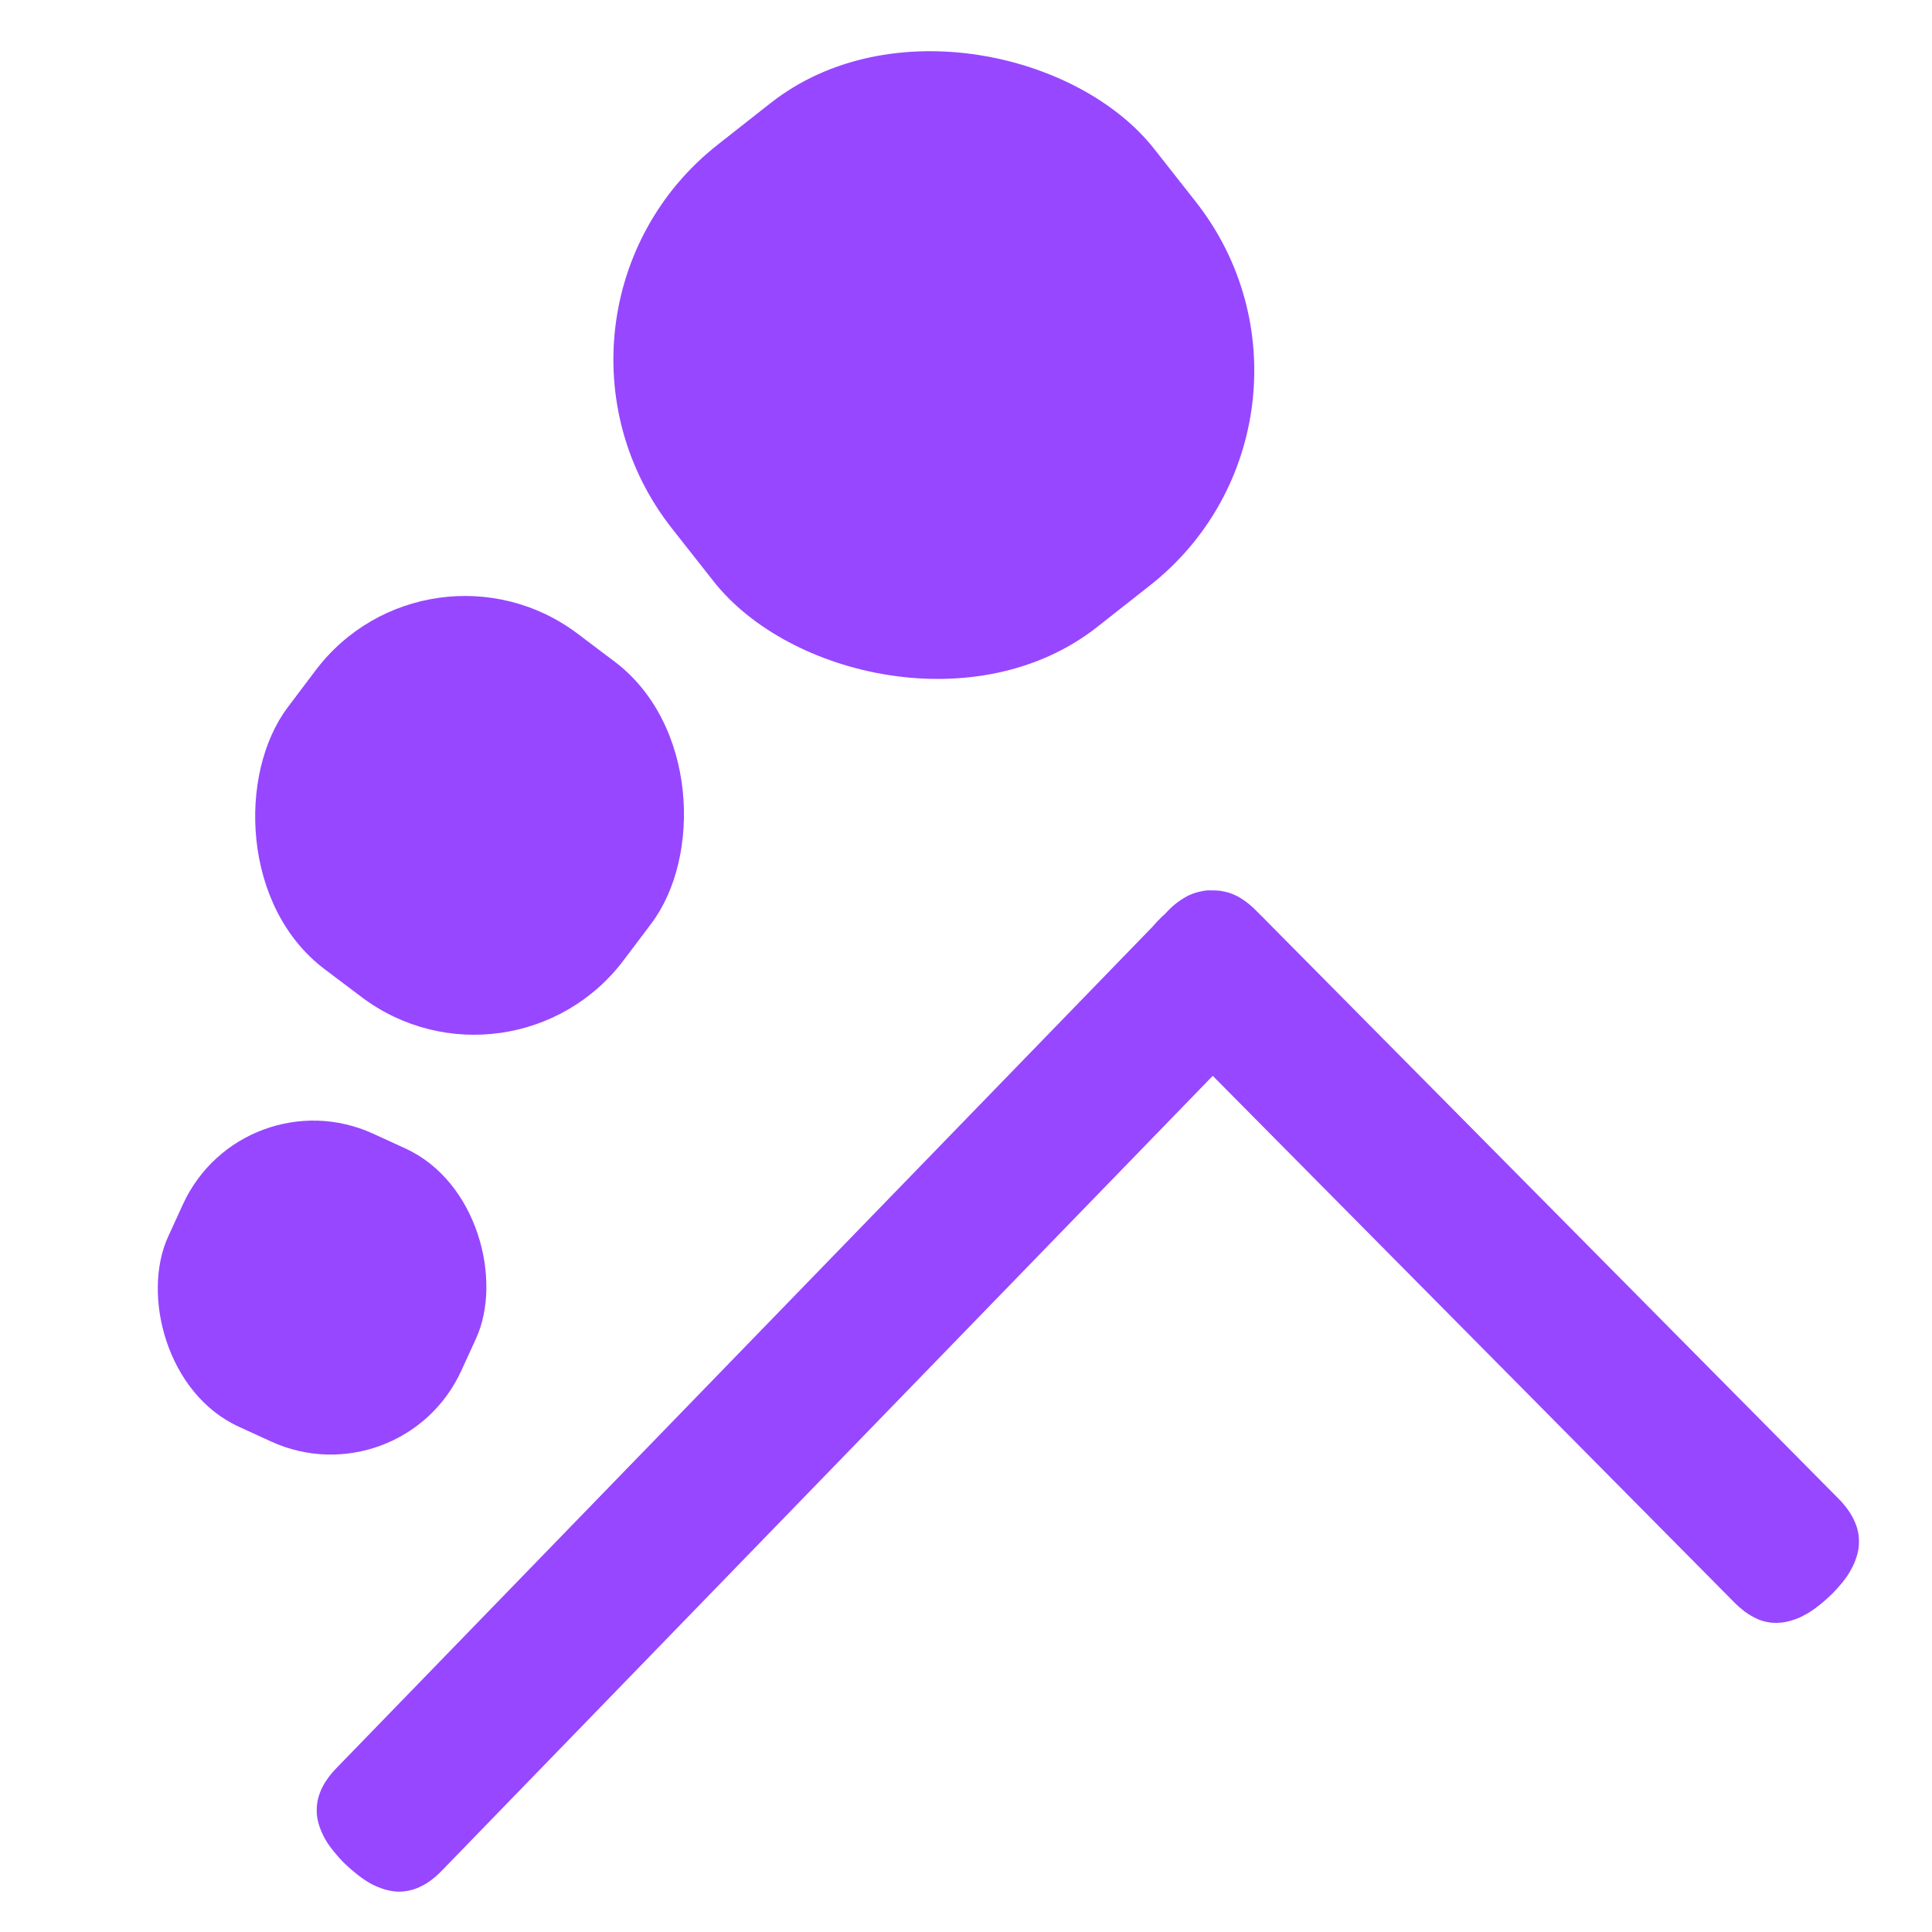
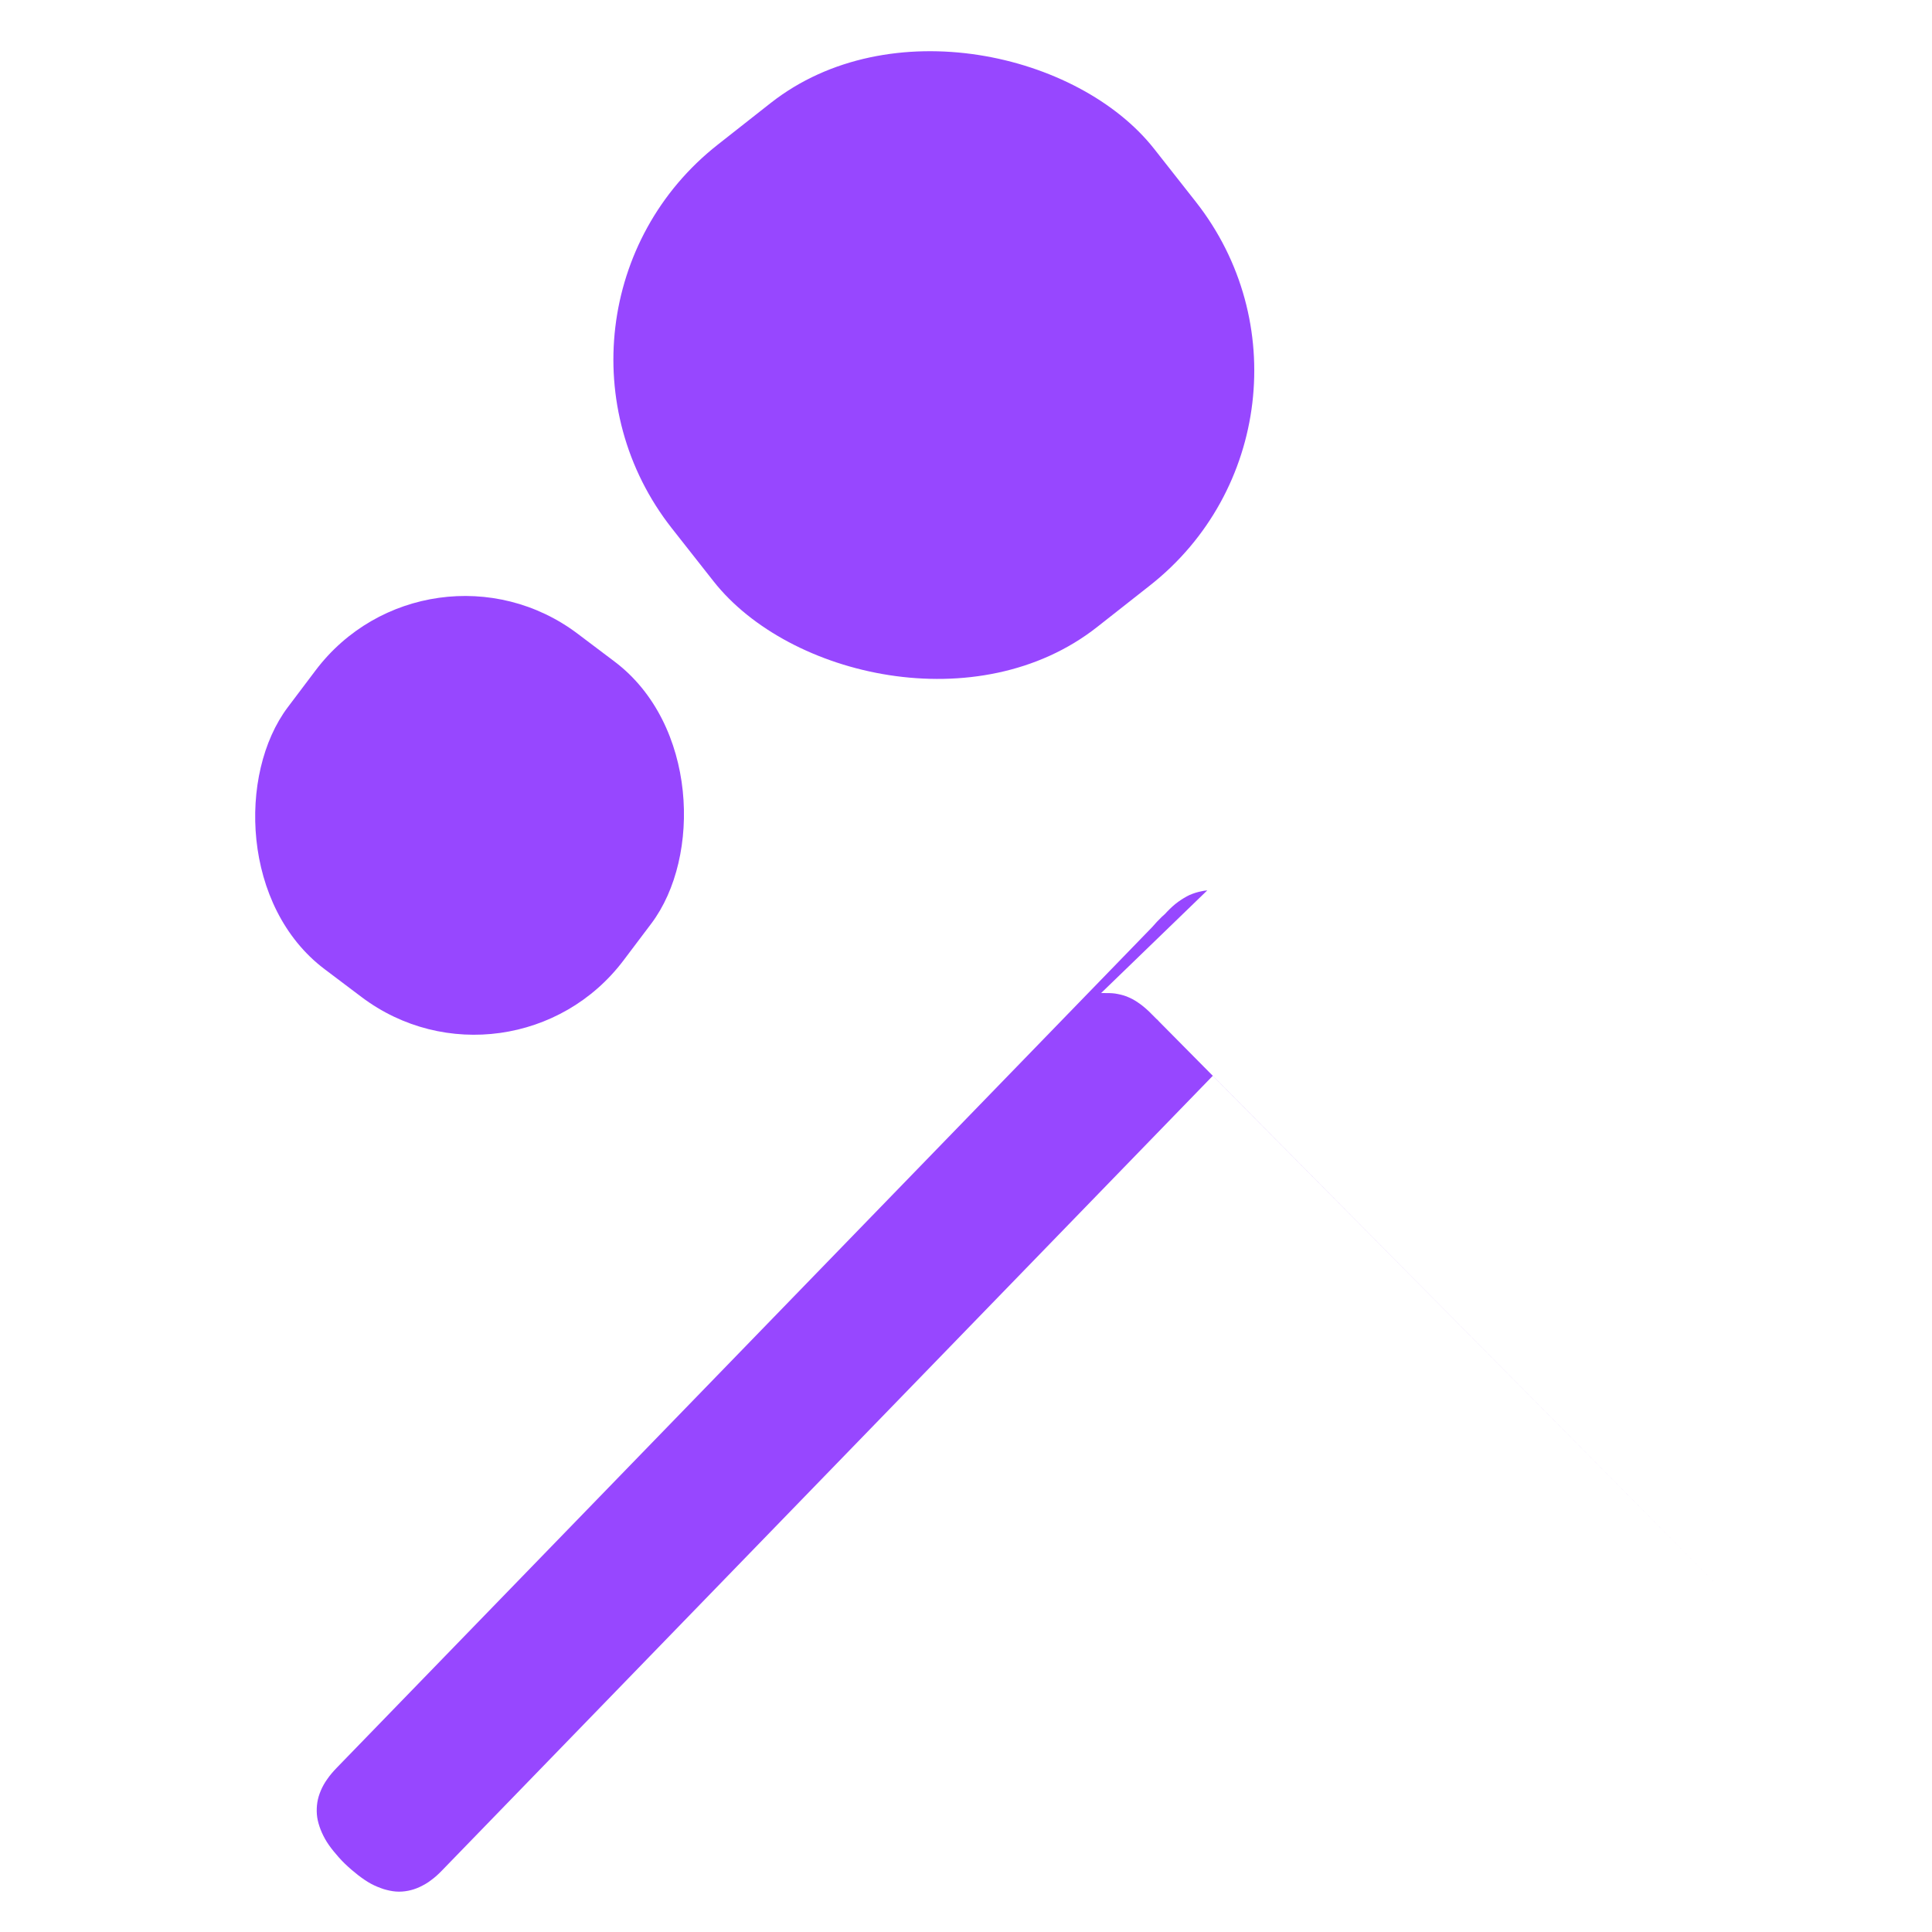
<svg xmlns="http://www.w3.org/2000/svg" version="1.1" viewBox="0 0 12.7 12.7" fill="#9747ff">
-   <path d="m7.936 5.853c-.013.001-.026.003-.039.006-.026.005-.051.013-.077.024-.025.012-.05.027-.075.045-.025.018-.049.04-.073.065l-.013.014c-.008.007-.015.014-.023.021-.022.021-.042.043-.061.065l-5.36 5.526c-.024.025-.046.05-.063.075-.018.025-.032.05-.043.076-.011.026-.019.052-.023.078-.004.026-.005.052-.003.079.002.026.008.052.017.079.009.027.021.054.036.081.015.027.034.054.056.081.022.027.047.056.076.084.029.028.059.053.087.075.029.022.056.041.084.056.028.015.056.026.083.035.027.008.054.014.081.016.027.002.053-0.0.079-.005.026-.005.051-.013.077-.025.025-.012.051-.026.075-.045.025-.018.049-.04.073-.065l5.065-5.222 3.423 3.456c.024.025.049.046.073.065.025.018.05.033.075.045.025.012.051.021.077.025.026.005.052.006.079.004.027-.002.053-.007.081-.016.027-.008.055-.019.083-.035.028-.015.056-.033.084-.055.029-.022.058-.047.087-.075.029-.028.054-.056.076-.083.022-.027.041-.054.056-.082.015-.027.028-.054.036-.081.009-.027.015-.053.017-.079.002-.026.001-.053-.003-.079-.004-.026-.012-.052-.023-.077-.011-.026-.025-.051-.043-.077-.018-.025-.038-.05-.063-.075l-3.773-3.81c-.005-.005-.009-.01-.014-.015-.002-.002-.005-.004-.007-.006l-.029-.029c-.024-.025-.049-.047-.073-.065-.025-.018-.049-.034-.075-.045-.025-.012-.051-.019-.077-.024-.023-.005-.046-.006-.07-.006-.003-0-.005 0-.008 0-.01-0-.021-.001-.031 0z" />
-   <rect x="4.39" y="5.754" width="2.119" height="2.119" transform="rotate(24.609)" ry="0.943" />
+   <path d="m7.936 5.853c-.013.001-.026.003-.039.006-.026.005-.051.013-.077.024-.025.012-.05.027-.075.045-.025.018-.049.04-.073.065l-.013.014c-.008.007-.015.014-.023.021-.022.021-.042.043-.061.065l-5.36 5.526c-.024.025-.046.05-.063.075-.018.025-.032.05-.043.076-.011.026-.019.052-.023.078-.004.026-.005.052-.003.079.002.026.008.052.017.079.009.027.021.054.036.081.015.027.034.054.056.081.022.027.047.056.076.084.029.028.059.053.087.075.029.022.056.041.084.056.028.015.056.026.083.035.027.008.054.014.081.016.027.002.053-0.0.079-.005.026-.005.051-.013.077-.025.025-.012.051-.026.075-.045.025-.018.049-.04.073-.065l5.065-5.222 3.423 3.456l-3.773-3.81c-.005-.005-.009-.01-.014-.015-.002-.002-.005-.004-.007-.006l-.029-.029c-.024-.025-.049-.047-.073-.065-.025-.018-.049-.034-.075-.045-.025-.012-.051-.019-.077-.024-.023-.005-.046-.006-.07-.006-.003-0-.005 0-.008 0-.01-0-.021-.001-.031 0z" />
  <rect x="-7.074" y="-3.801" width="2.764" height="2.762" transform="rotate(-142.971)" ry="1.23" />
  <rect x="-5.357" y="-7.699" width="4.034" height="4.034" transform="rotate(141.8)" ry="1.796" />
</svg>